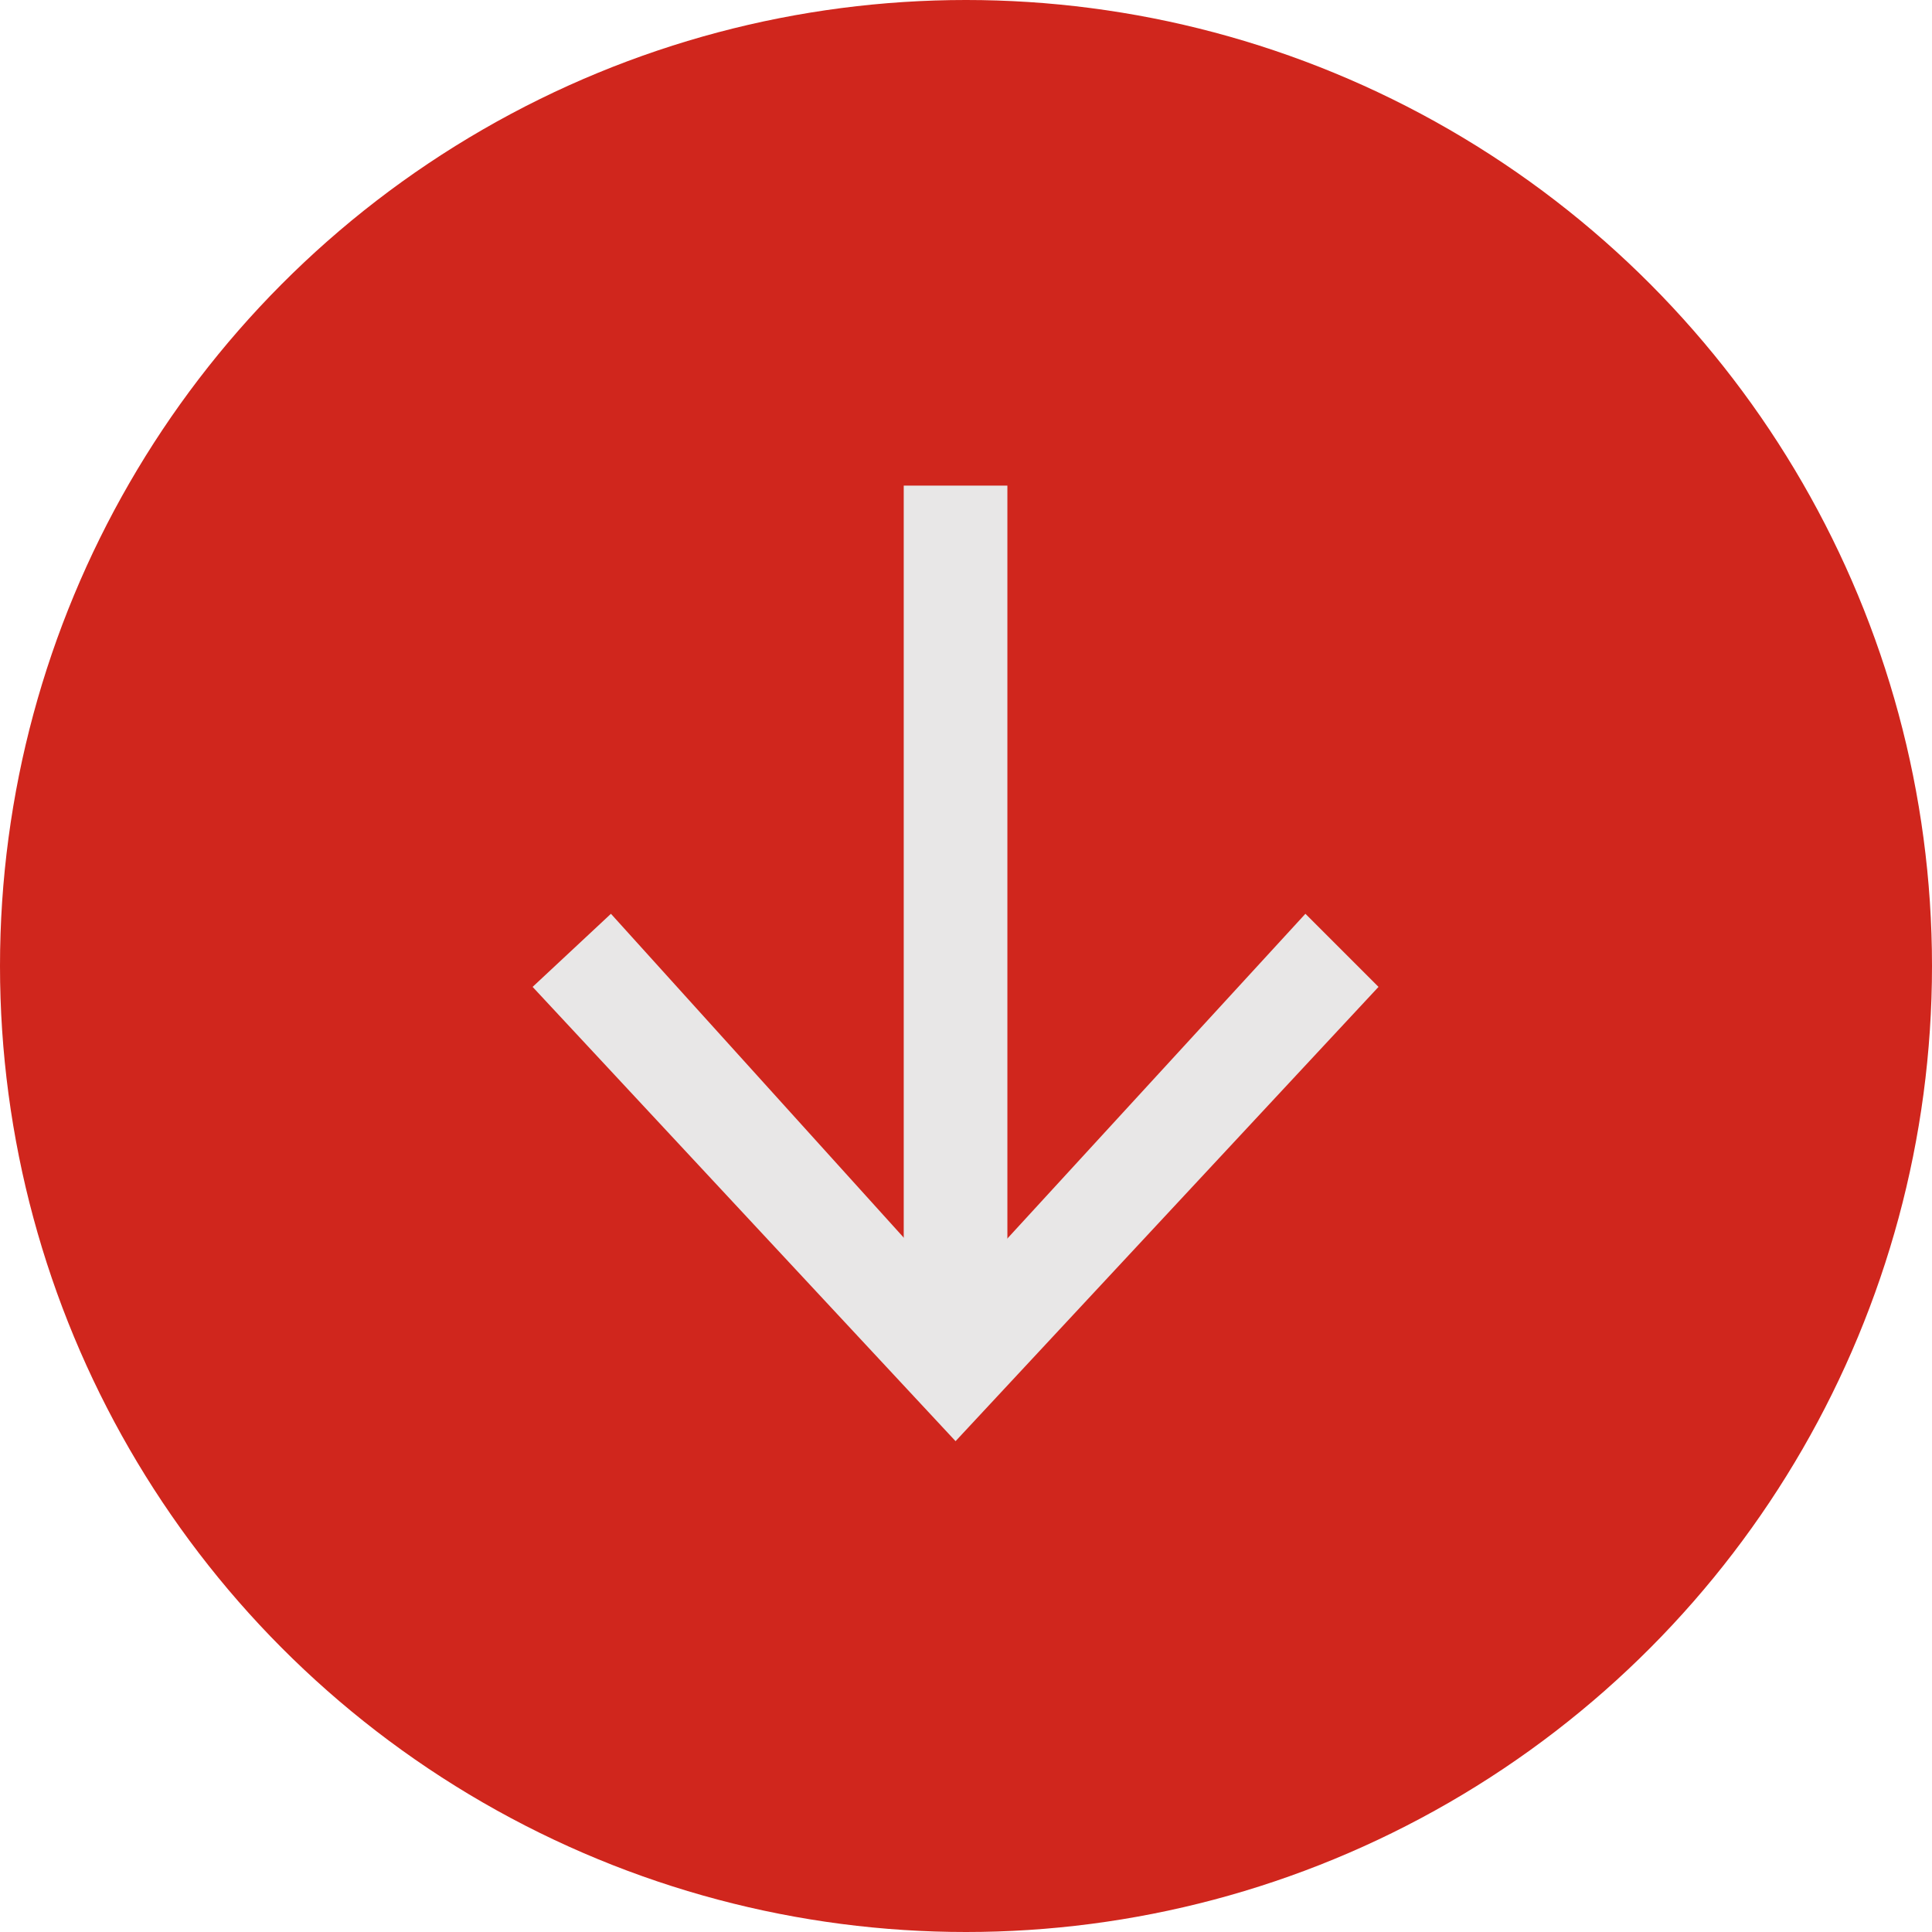
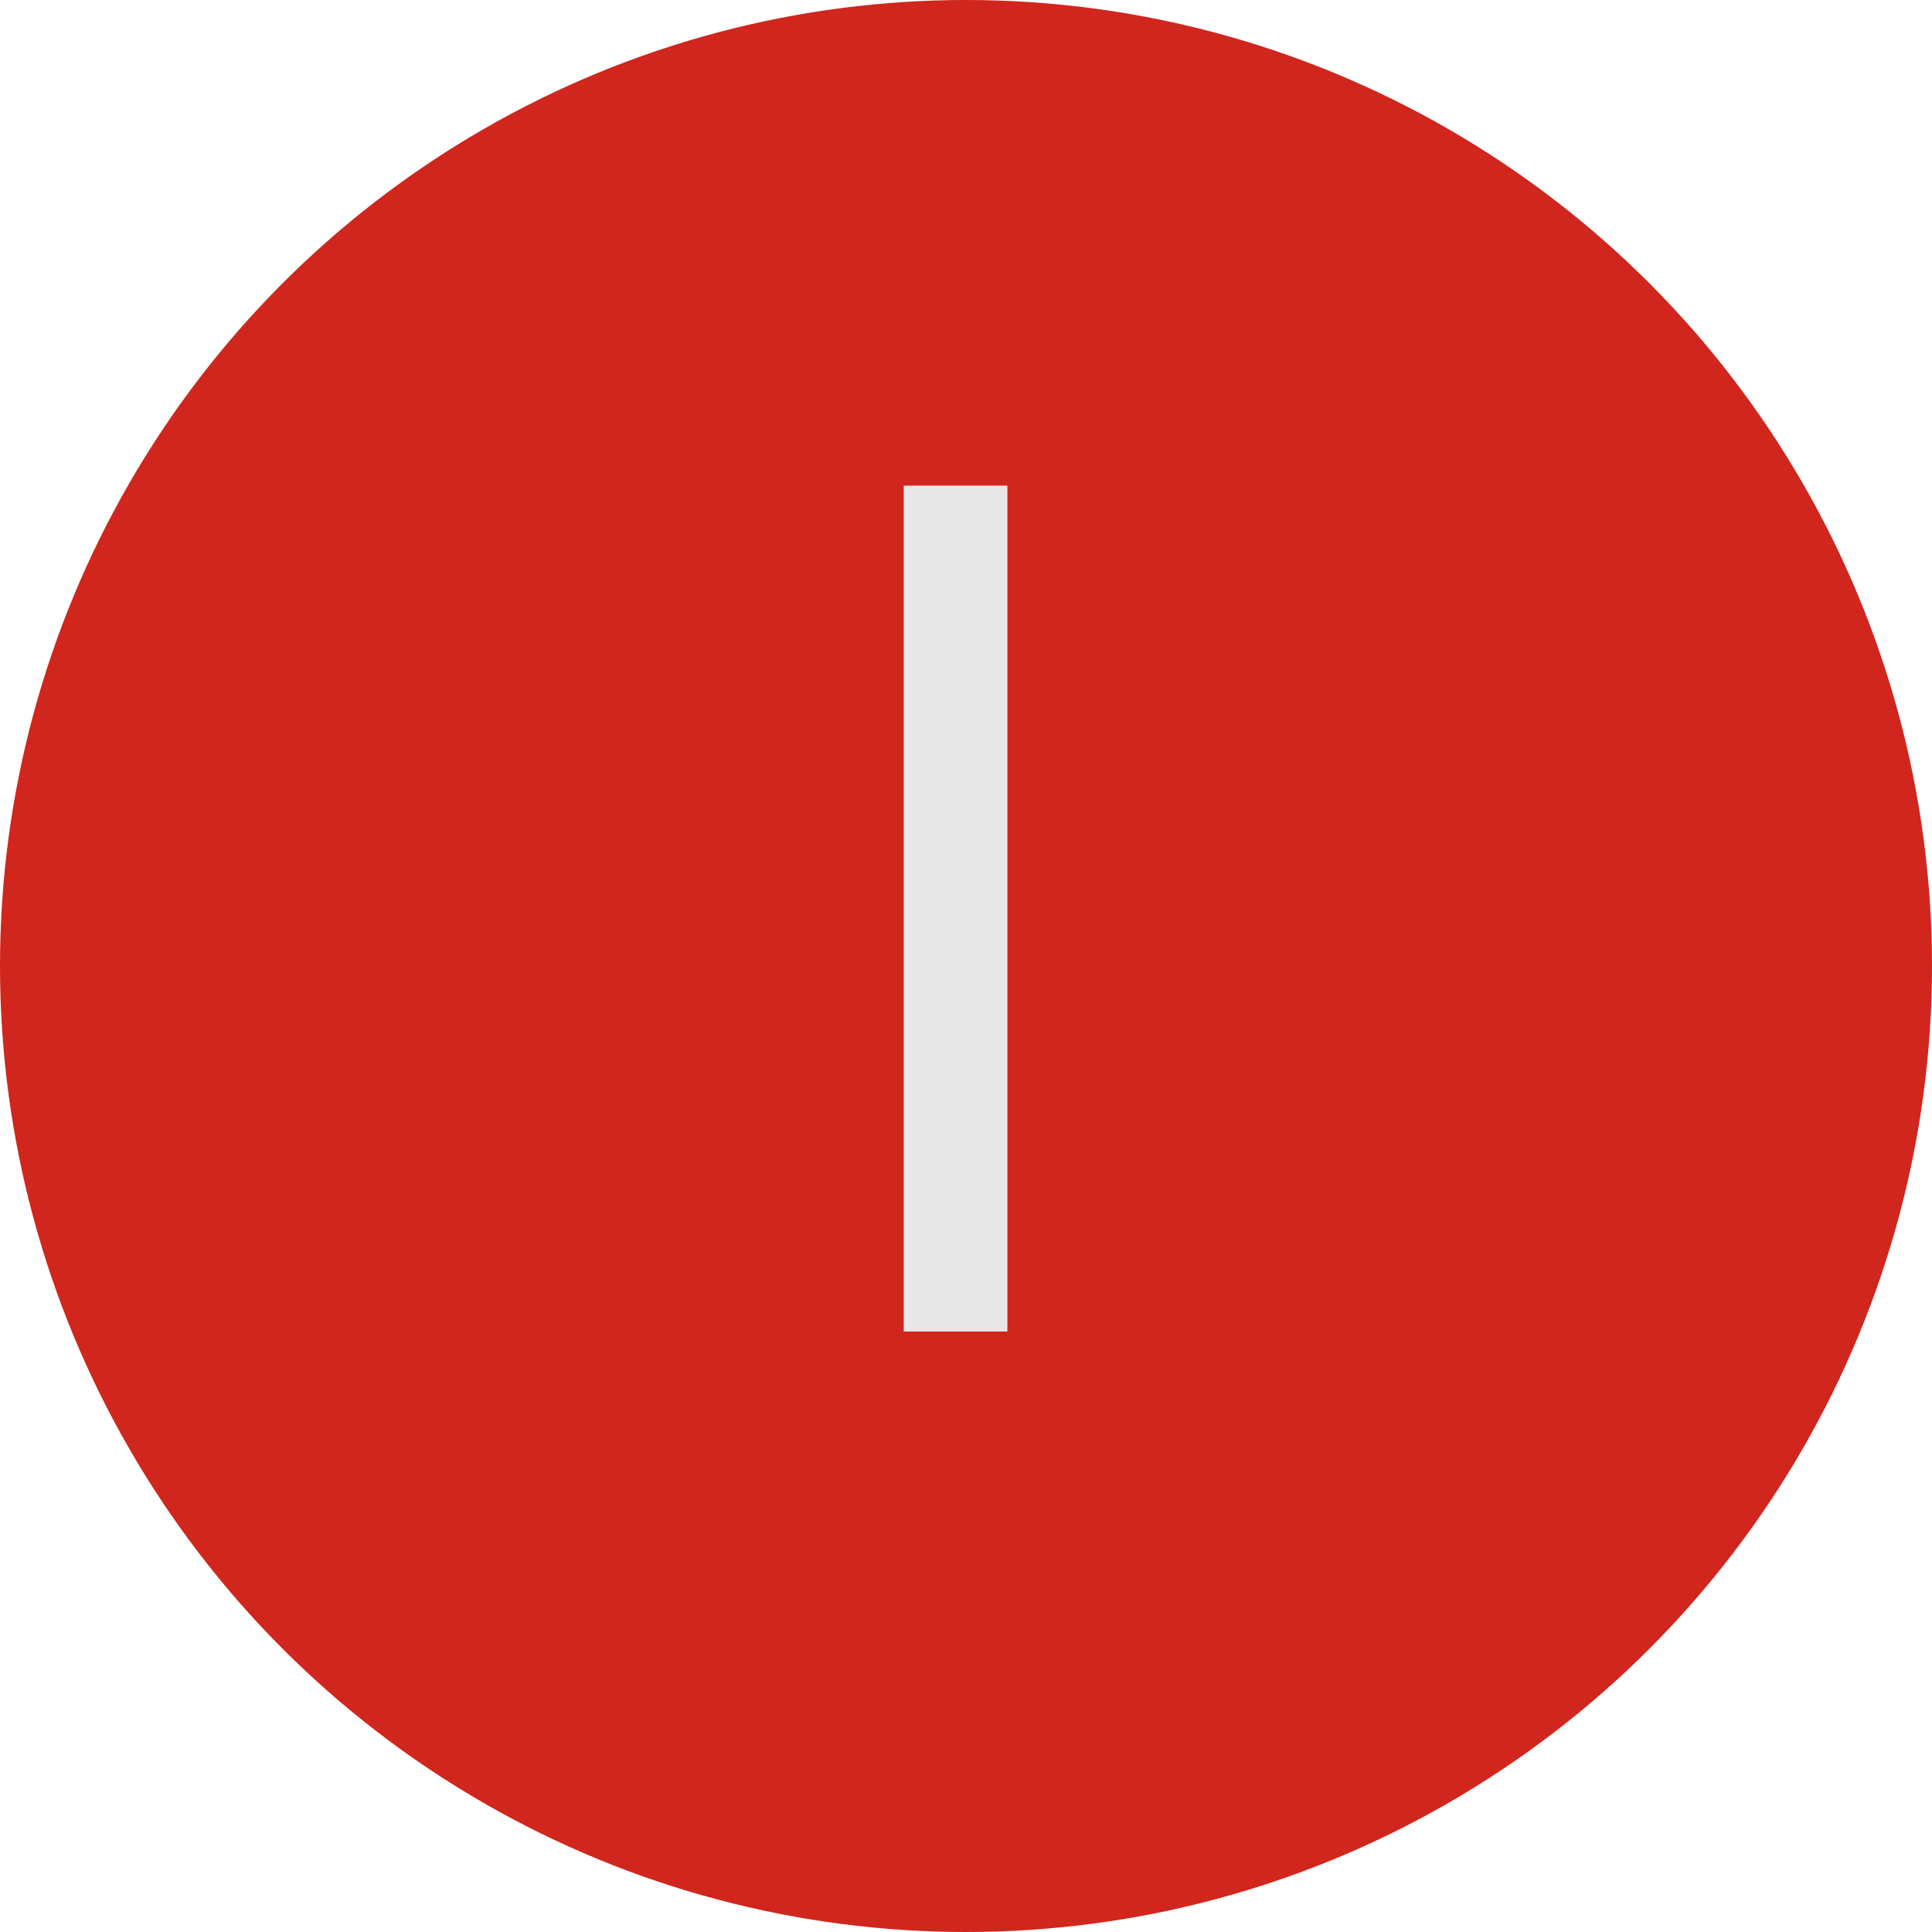
<svg xmlns="http://www.w3.org/2000/svg" version="1.1" id="Layer_1" x="0px" y="0px" viewBox="0 0 37 37" style="enable-background:new 0 0 37 37;" xml:space="preserve">
  <style type="text/css">
	.st0{fill:#D0261D;}
	.st1{fill:none;stroke:#E8E7E7;stroke-width:1.985;stroke-miterlimit:10;}
	.st2{fill:#E8E7E7;}
</style>
  <g>
    <circle class="st0" cx="18.5" cy="18.5" r="18.5" />
    <g>
      <line class="st1" x1="18.3" y1="9.3" x2="18.3" y2="25.5" />
-       <polygon class="st2" points="10.2,18.9 11.7,17.5 18.3,24.8 25,17.5 26.4,18.9 18.3,27.6   " />
    </g>
  </g>
</svg>